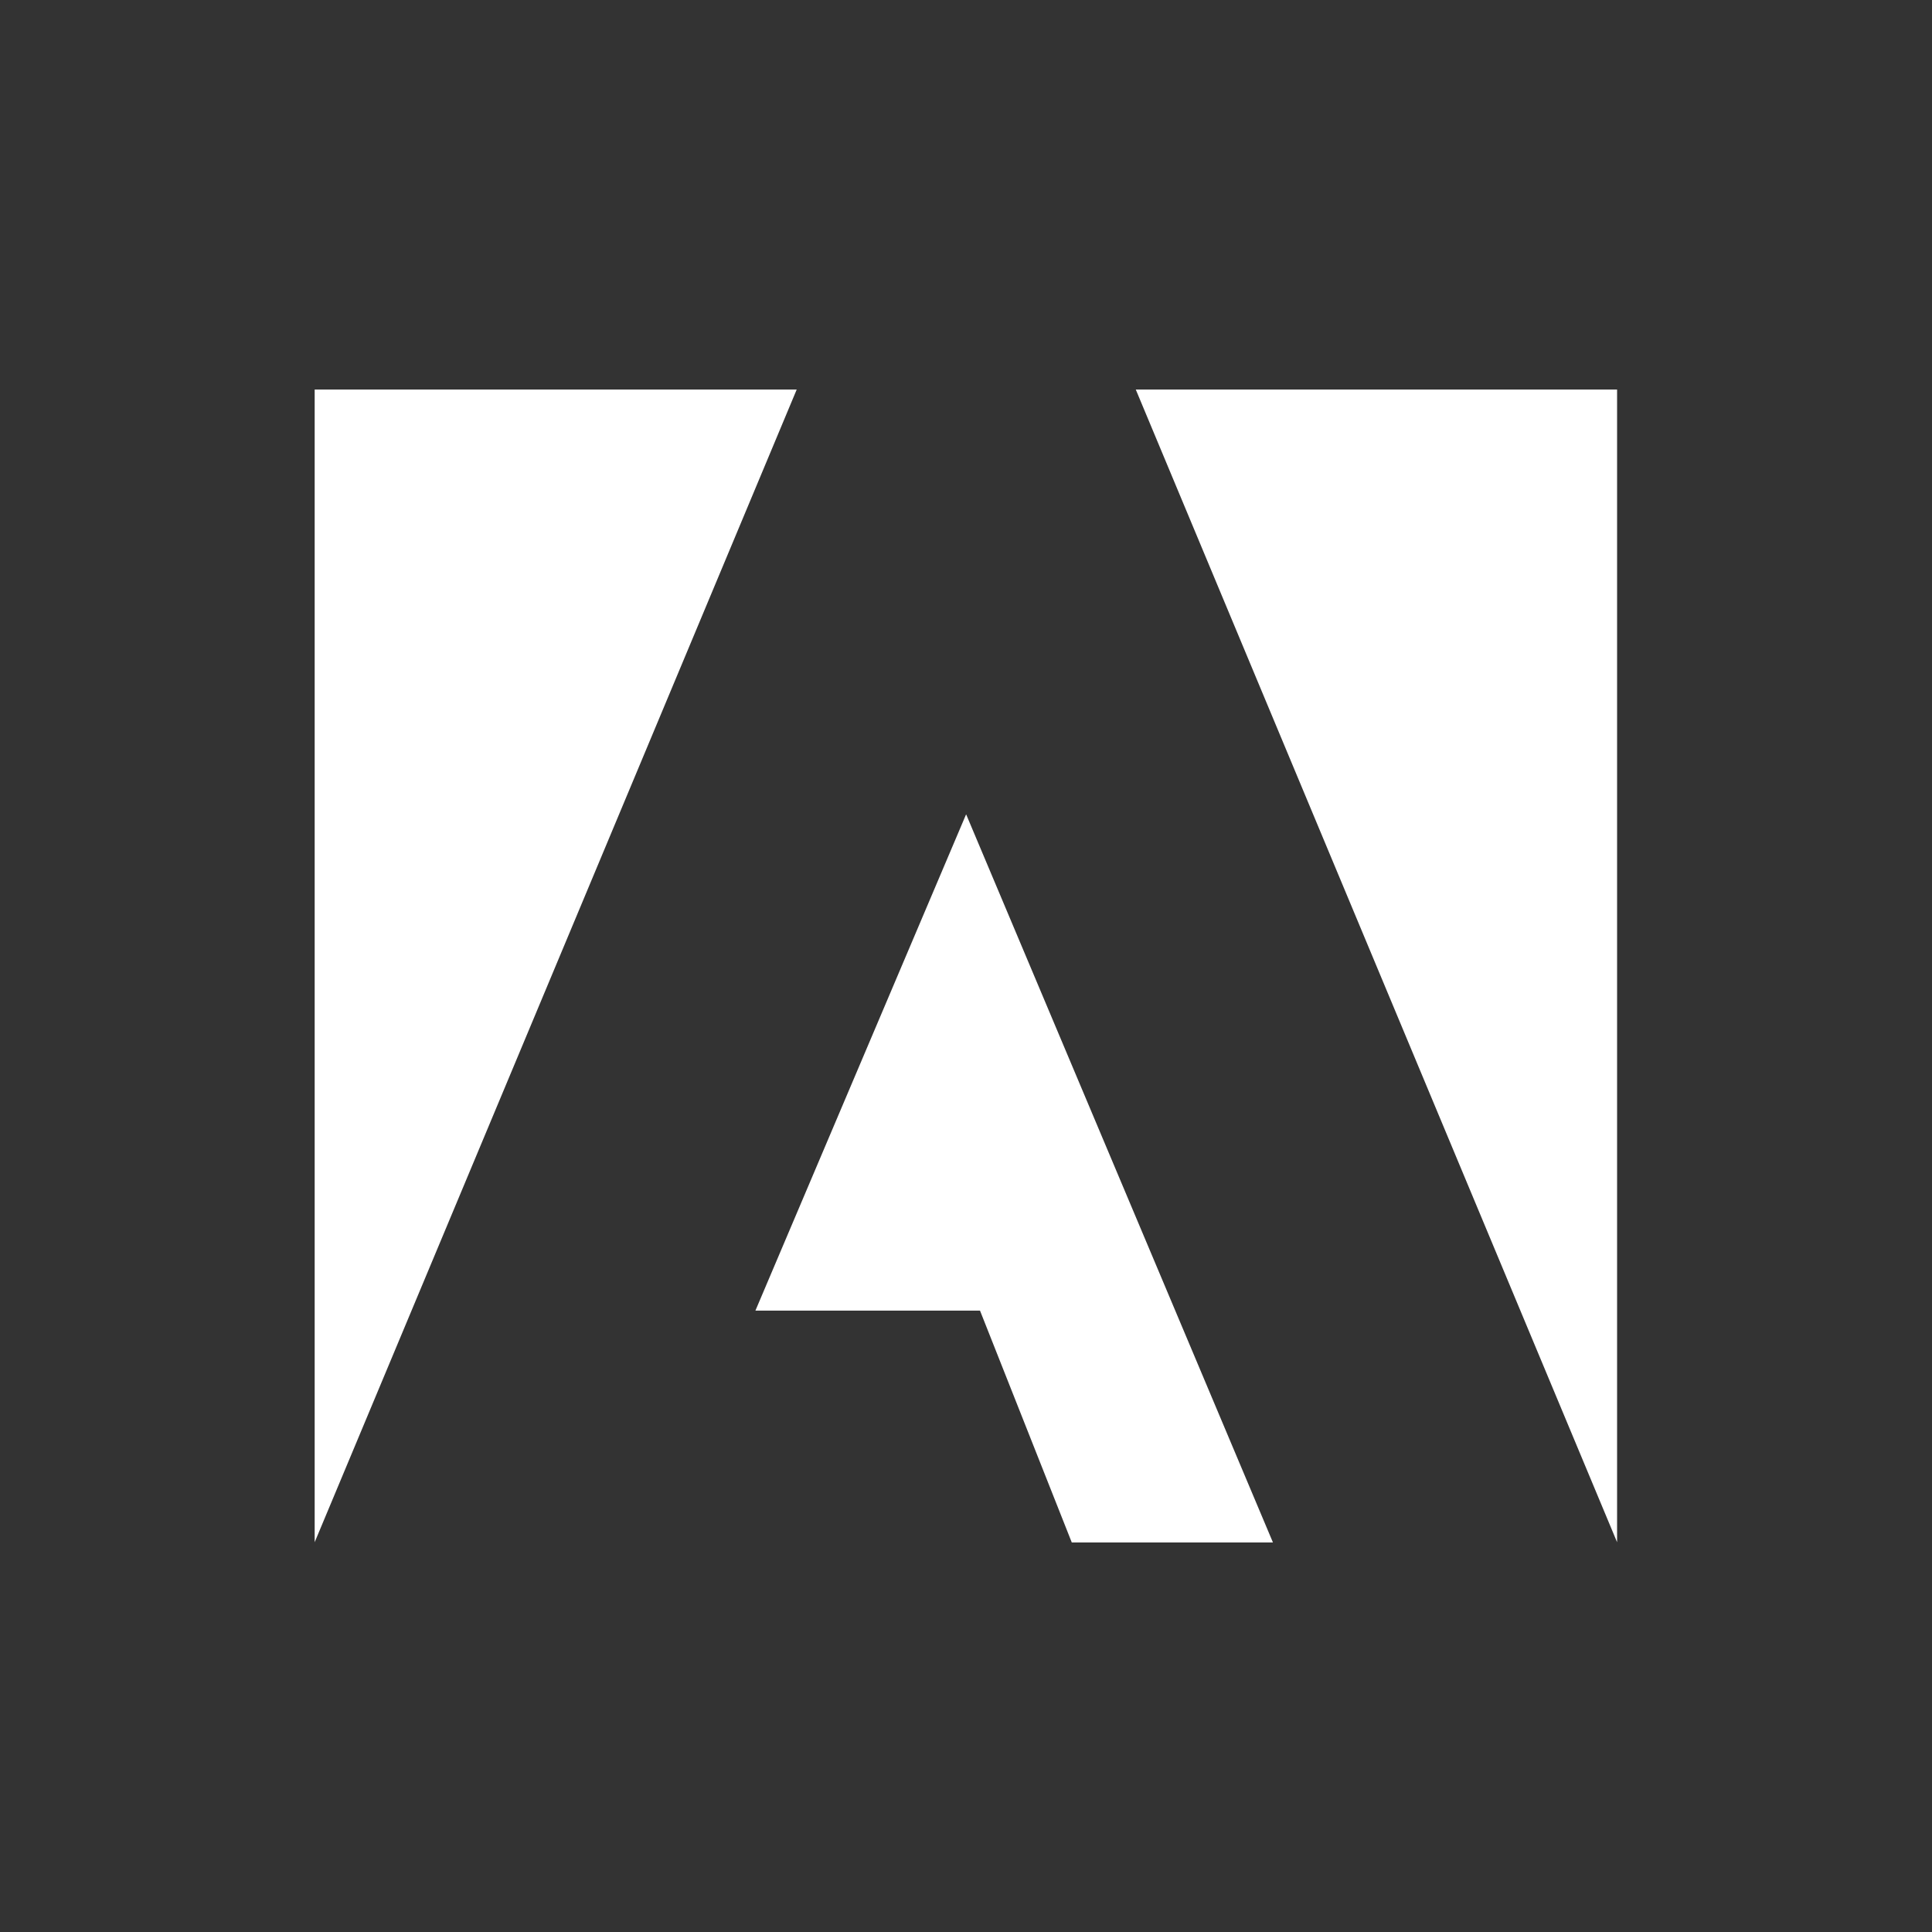
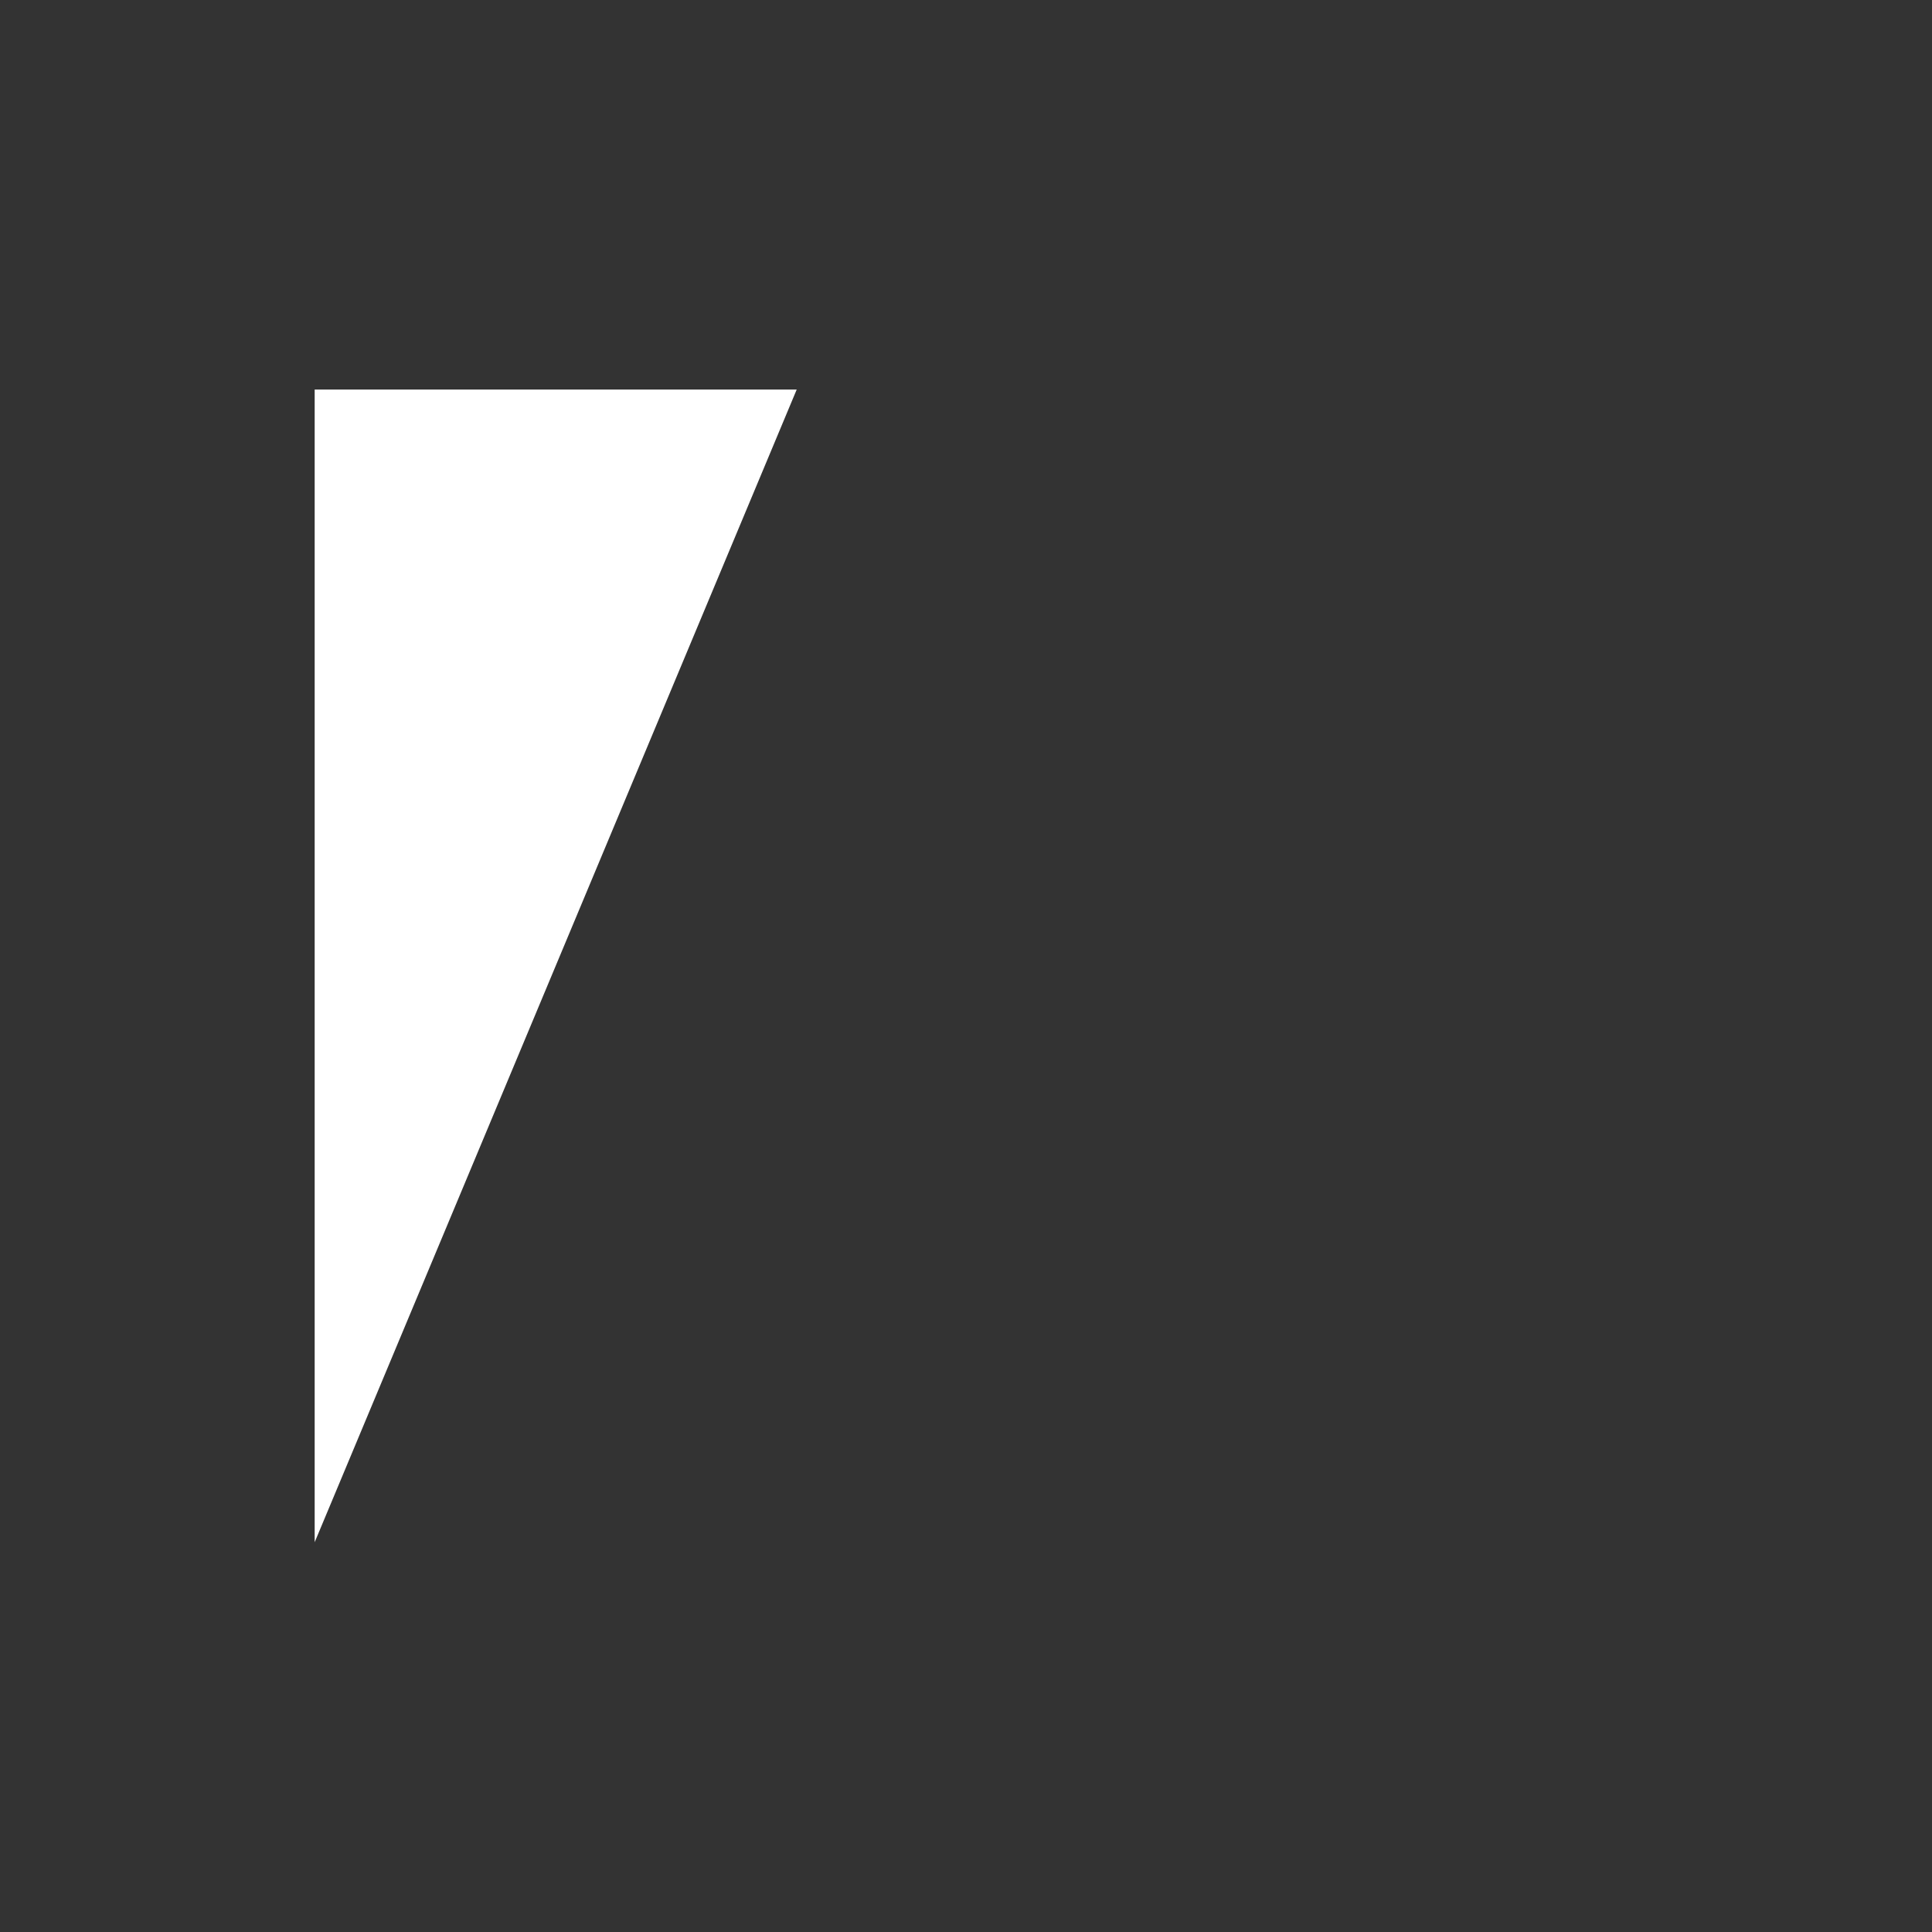
<svg xmlns="http://www.w3.org/2000/svg" id="FORMATION_--_Notre_expertise_-_Certification_Adobe" viewBox="0 0 80 80">
  <rect x="0" y="0" width="80" height="80" fill="#333333" stroke="none" />
  <defs>
    <style>.cls-1{fill:#fff;stroke-width:0px;}</style>
  </defs>
  <path class="cls-1" d="m32.99,16.13H13.03v47.73l19.96-47.73Z" />
-   <path class="cls-1" d="m47.03,16.13h19.93v47.73l-19.93-47.73Z" />
-   <path class="cls-1" d="m40.01,33.73l12.7,30.14h-8.33l-3.8-9.6h-9.3l8.72-20.54Z" />
</svg>